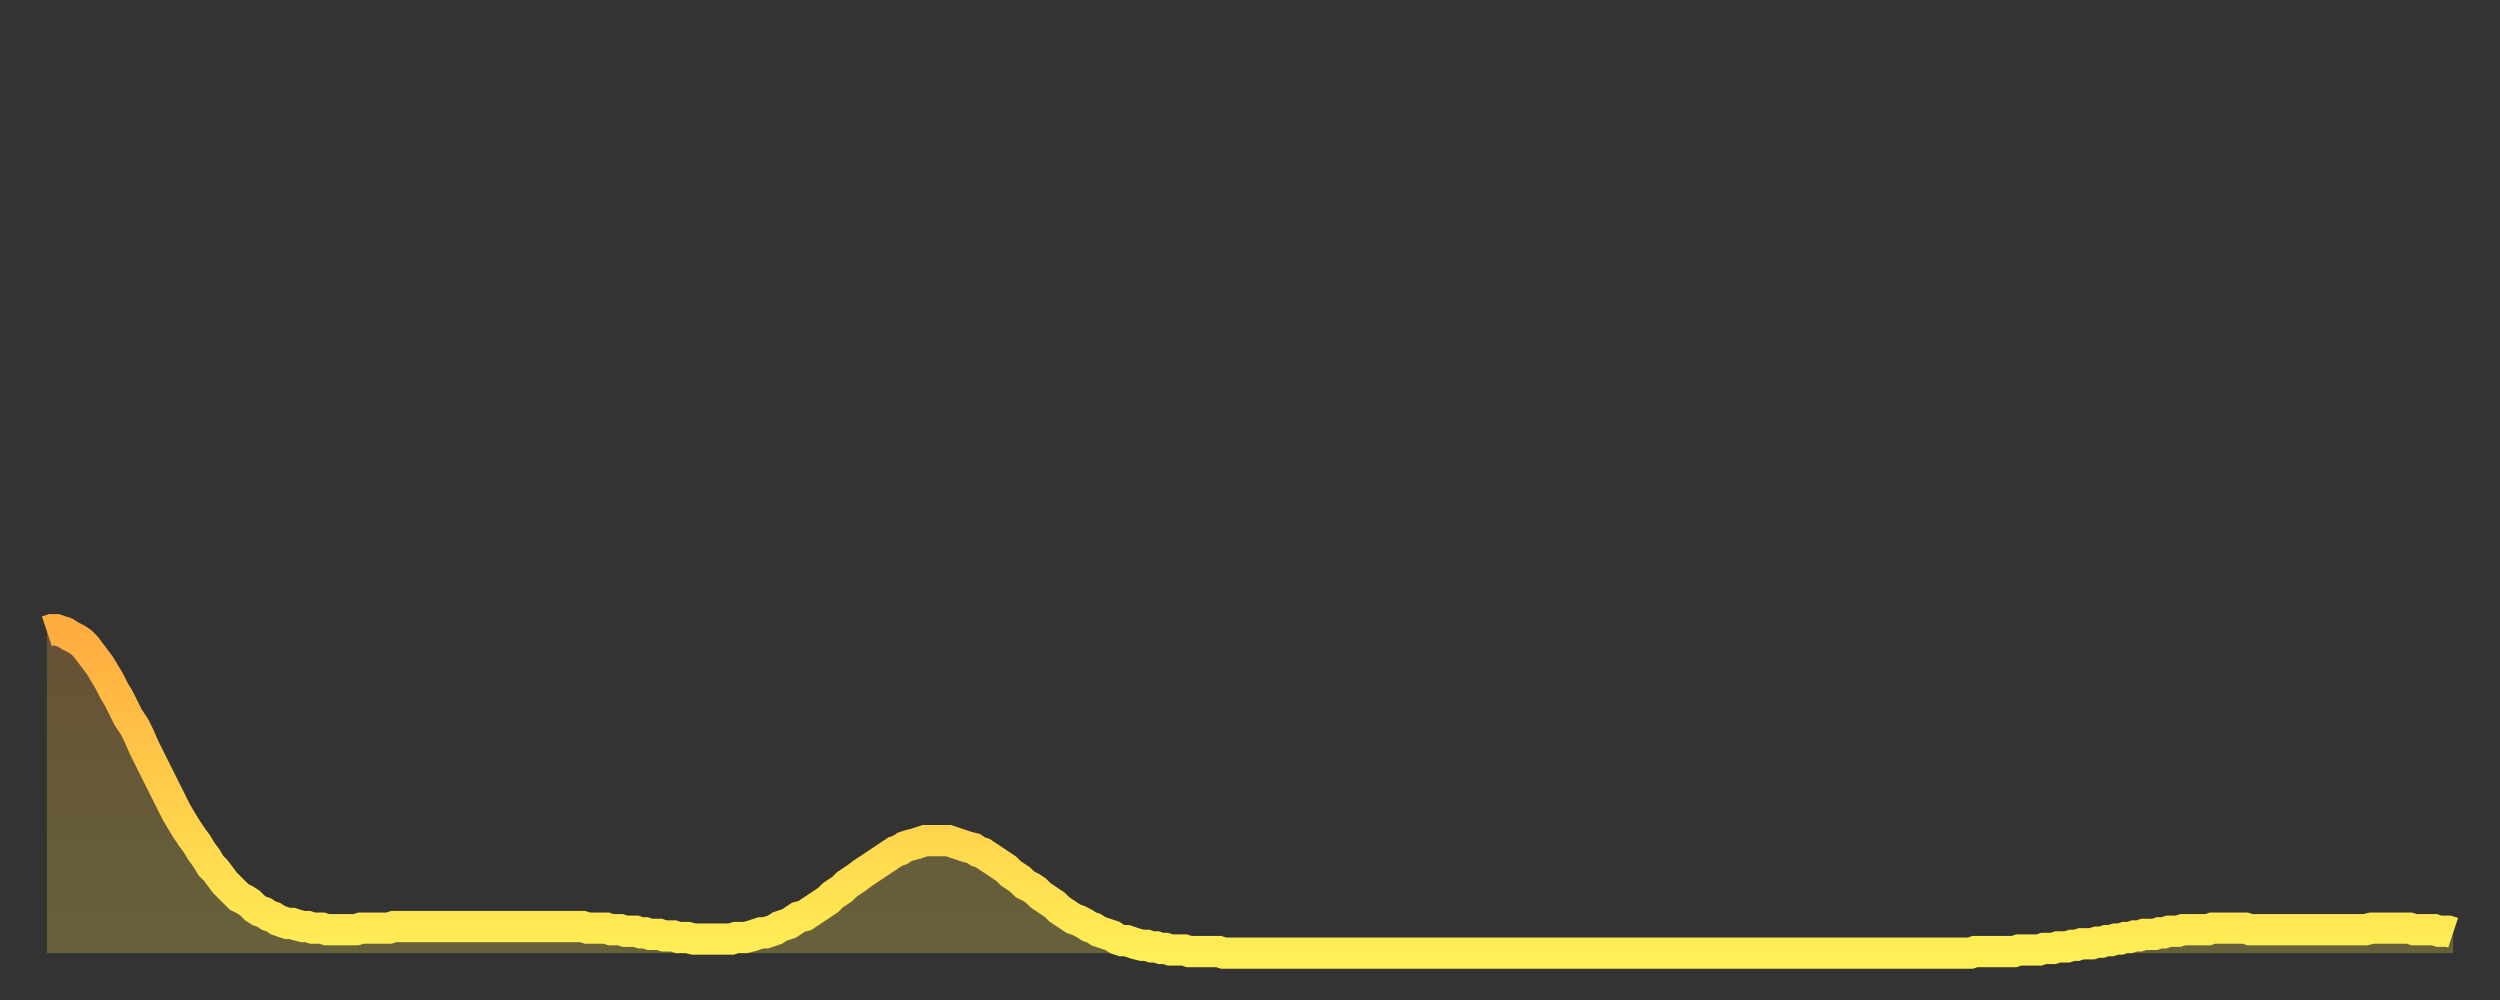
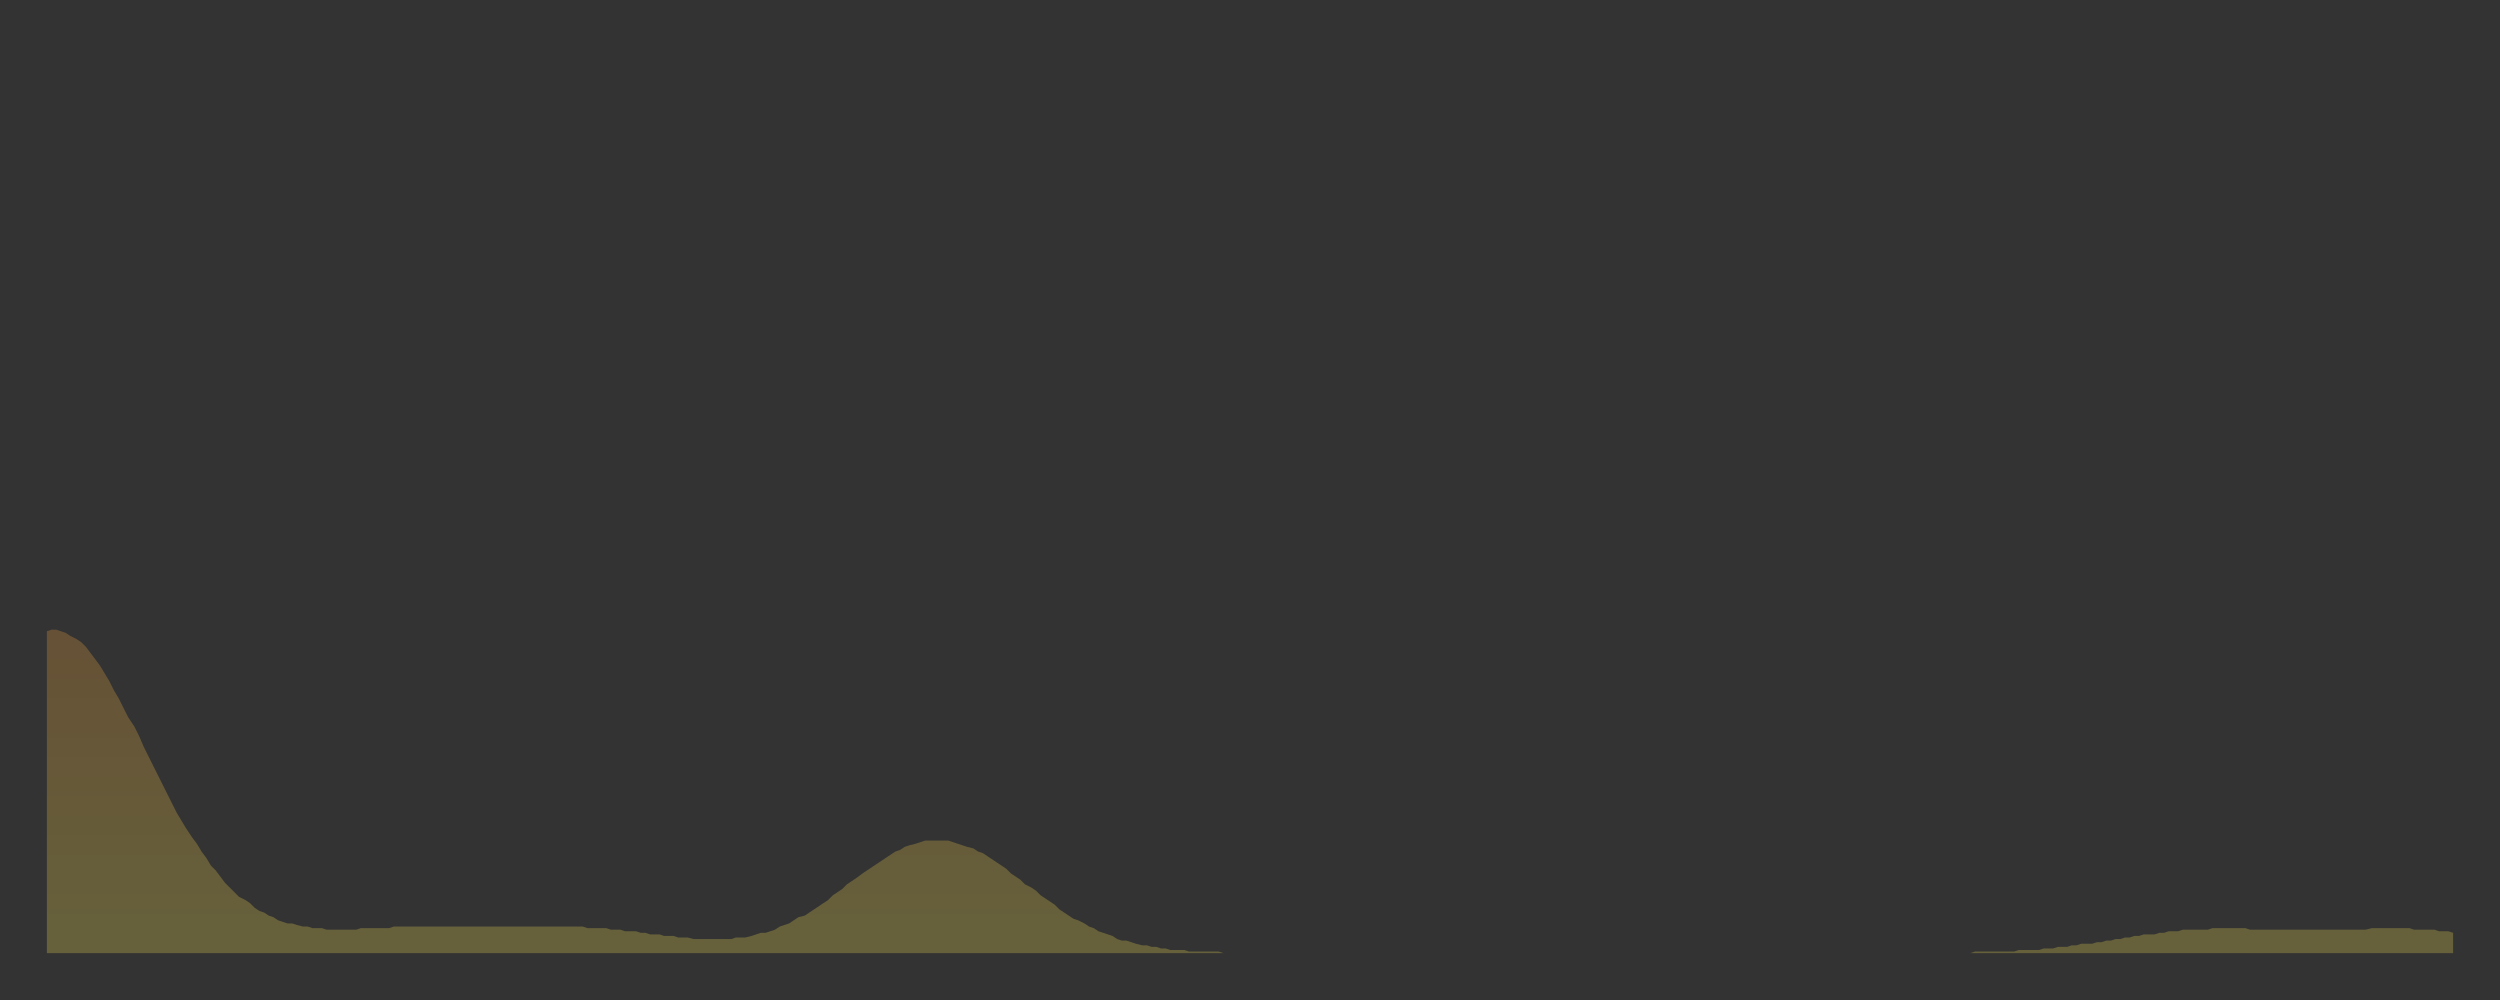
<svg xmlns="http://www.w3.org/2000/svg" baseProfile="full" height="64" version="1.1" width="160">
  <rect width="100%" height="100%" fill="#333333" stroke="none" />
  <defs>
    <linearGradient id="id1888396" x1="0" x2="0" y1="0" y2="1">
      <stop offset="0%" stop-color="#ffac3f" />
      <stop offset="50%" stop-color="#ffcd4a" />
      <stop offset="100%" stop-color="#ffee55" />
    </linearGradient>
  </defs>
  <g transform="translate(3,3)">
    <g>
-       <path d="M 0.0 37.4 0.3 37.3 0.6 37.3 0.9 37.4 1.2 37.5 1.5 37.7 1.9 37.9 2.2 38.1 2.5 38.4 2.8 38.8 3.1 39.2 3.4 39.6 3.7 40.1 4.0 40.6 4.3 41.2 4.6 41.7 4.9 42.3 5.2 42.9 5.6 43.5 5.9 44.1 6.2 44.8 6.5 45.4 6.8 46.0 7.1 46.6 7.4 47.2 7.7 47.8 8.0 48.4 8.3 49.0 8.6 49.5 8.9 50.0 9.3 50.6 9.6 51.0 9.9 51.5 10.2 51.9 10.5 52.4 10.8 52.7 11.1 53.1 11.4 53.5 11.7 53.8 12.0 54.1 12.3 54.4 12.7 54.6 13.0 54.8 13.3 55.1 13.6 55.3 13.9 55.4 14.2 55.6 14.5 55.7 14.8 55.9 15.1 56.0 15.4 56.1 15.7 56.1 16.0 56.2 16.4 56.3 16.7 56.3 17.0 56.4 17.3 56.4 17.6 56.4 17.9 56.5 18.2 56.5 18.5 56.5 18.8 56.5 19.1 56.5 19.4 56.5 19.8 56.5 20.1 56.4 20.4 56.4 20.7 56.4 21.0 56.4 21.3 56.4 21.6 56.4 21.9 56.4 22.2 56.3 22.5 56.3 22.8 56.3 23.1 56.3 23.5 56.3 23.8 56.3 24.1 56.3 24.4 56.3 24.7 56.3 25.0 56.3 25.3 56.3 25.6 56.3 25.9 56.3 26.2 56.3 26.5 56.3 26.8 56.3 27.2 56.3 27.5 56.3 27.8 56.3 28.1 56.3 28.4 56.3 28.7 56.3 29.0 56.3 29.3 56.3 29.6 56.3 29.9 56.3 30.2 56.3 30.6 56.3 30.9 56.3 31.2 56.3 31.5 56.3 31.8 56.3 32.1 56.3 32.4 56.3 32.7 56.3 33.0 56.3 33.3 56.3 33.6 56.3 33.9 56.3 34.3 56.3 34.6 56.4 34.9 56.4 35.2 56.4 35.5 56.4 35.8 56.4 36.1 56.5 36.4 56.5 36.7 56.5 37.0 56.6 37.3 56.6 37.7 56.6 38.0 56.7 38.3 56.7 38.6 56.8 38.9 56.8 39.2 56.8 39.5 56.9 39.8 56.9 40.1 56.9 40.4 57.0 40.7 57.0 41.0 57.0 41.4 57.1 41.7 57.1 42.0 57.1 42.3 57.1 42.6 57.1 42.9 57.1 43.2 57.1 43.5 57.1 43.8 57.1 44.1 57.0 44.4 57.0 44.7 57.0 45.1 56.9 45.4 56.8 45.7 56.7 46.0 56.7 46.3 56.6 46.6 56.5 46.9 56.3 47.2 56.2 47.5 56.1 47.8 55.9 48.1 55.7 48.5 55.6 48.8 55.4 49.1 55.2 49.4 55.0 49.7 54.8 50.0 54.6 50.3 54.3 50.6 54.1 50.9 53.9 51.2 53.6 51.5 53.4 51.8 53.2 52.2 52.9 52.5 52.7 52.8 52.5 53.1 52.3 53.4 52.1 53.7 51.9 54.0 51.7 54.3 51.5 54.6 51.4 54.9 51.2 55.2 51.1 55.6 51.0 55.9 50.9 56.2 50.8 56.5 50.8 56.8 50.8 57.1 50.8 57.4 50.8 57.7 50.8 58.0 50.9 58.3 51.0 58.6 51.1 58.9 51.2 59.3 51.3 59.6 51.5 59.9 51.6 60.2 51.8 60.5 52.0 60.8 52.2 61.1 52.4 61.4 52.6 61.7 52.9 62.0 53.1 62.3 53.3 62.6 53.6 63.0 53.8 63.3 54.0 63.6 54.3 63.9 54.5 64.2 54.7 64.5 54.9 64.8 55.2 65.1 55.4 65.4 55.6 65.7 55.8 66.0 55.9 66.4 56.1 66.7 56.3 67.0 56.4 67.3 56.6 67.6 56.7 67.9 56.8 68.2 56.9 68.5 57.1 68.8 57.2 69.1 57.2 69.4 57.3 69.7 57.4 70.1 57.5 70.4 57.5 70.7 57.6 71.0 57.6 71.3 57.7 71.6 57.7 71.9 57.8 72.2 57.8 72.5 57.8 72.8 57.8 73.1 57.9 73.5 57.9 73.8 57.9 74.1 57.9 74.4 57.9 74.7 57.9 75.0 57.9 75.3 58.0 75.6 58.0 75.9 58.0 76.2 58.0 76.5 58.0 76.8 58.0 77.2 58.0 77.5 58.0 77.8 58.0 78.1 58.0 78.4 58.0 78.7 58.0 79.0 58.0 79.3 58.0 79.6 58.0 79.9 58.0 80.2 58.0 80.5 58.0 80.9 58.0 81.2 58.0 81.5 58.0 81.8 58.0 82.1 58.0 82.4 58.0 82.7 58.0 83.0 58.0 83.3 58.0 83.6 58.0 83.9 58.0 84.3 58.0 84.6 58.0 84.9 58.0 85.2 58.0 85.5 58.0 85.8 58.0 86.1 58.0 86.4 58.0 86.7 58.0 87.0 58.0 87.3 58.0 87.6 58.0 88.0 58.0 88.3 58.0 88.6 58.0 88.9 58.0 89.2 58.0 89.5 58.0 89.8 58.0 90.1 58.0 90.4 58.0 90.7 58.0 91.0 58.0 91.4 58.0 91.7 58.0 92.0 58.0 92.3 58.0 92.6 58.0 92.9 58.0 93.2 58.0 93.5 58.0 93.8 58.0 94.1 58.0 94.4 58.0 94.7 58.0 95.1 58.0 95.4 58.0 95.7 58.0 96.0 58.0 96.3 58.0 96.6 58.0 96.9 58.0 97.2 58.0 97.5 58.0 97.8 58.0 98.1 58.0 98.4 58.0 98.8 58.0 99.1 58.0 99.4 58.0 99.7 58.0 100.0 58.0 100.3 58.0 100.6 58.0 100.9 58.0 101.2 58.0 101.5 58.0 101.8 58.0 102.2 58.0 102.5 58.0 102.8 58.0 103.1 58.0 103.4 58.0 103.7 58.0 104.0 58.0 104.3 58.0 104.6 58.0 104.9 58.0 105.2 58.0 105.5 58.0 105.9 58.0 106.2 58.0 106.5 58.0 106.8 58.0 107.1 58.0 107.4 58.0 107.7 58.0 108.0 58.0 108.3 58.0 108.6 58.0 108.9 58.0 109.3 58.0 109.6 58.0 109.9 58.0 110.2 58.0 110.5 58.0 110.8 58.0 111.1 58.0 111.4 58.0 111.7 58.0 112.0 58.0 112.3 58.0 112.6 58.0 113.0 58.0 113.3 58.0 113.6 58.0 113.9 58.0 114.2 58.0 114.5 58.0 114.8 58.0 115.1 58.0 115.4 58.0 115.7 58.0 116.0 58.0 116.3 58.0 116.7 58.0 117.0 58.0 117.3 58.0 117.6 58.0 117.9 58.0 118.2 58.0 118.5 58.0 118.8 58.0 119.1 58.0 119.4 58.0 119.7 58.0 120.1 58.0 120.4 58.0 120.7 58.0 121.0 58.0 121.3 58.0 121.6 58.0 121.9 58.0 122.2 58.0 122.5 58.0 122.8 58.0 123.1 58.0 123.4 57.9 123.8 57.9 124.1 57.9 124.4 57.9 124.7 57.9 125.0 57.9 125.3 57.9 125.6 57.9 125.9 57.9 126.2 57.8 126.5 57.8 126.8 57.8 127.2 57.8 127.5 57.8 127.8 57.7 128.1 57.7 128.4 57.7 128.7 57.6 129.0 57.6 129.3 57.6 129.6 57.5 129.9 57.5 130.2 57.4 130.5 57.4 130.9 57.4 131.2 57.3 131.5 57.3 131.8 57.2 132.1 57.2 132.4 57.1 132.7 57.1 133.0 57.0 133.3 57.0 133.6 56.9 133.9 56.9 134.2 56.8 134.6 56.8 134.9 56.8 135.2 56.7 135.5 56.7 135.8 56.6 136.1 56.6 136.4 56.6 136.7 56.5 137.0 56.5 137.3 56.5 137.6 56.5 138.0 56.5 138.3 56.5 138.6 56.4 138.9 56.4 139.2 56.4 139.5 56.4 139.8 56.4 140.1 56.4 140.4 56.4 140.7 56.4 141.0 56.5 141.3 56.5 141.7 56.5 142.0 56.5 142.3 56.5 142.6 56.5 142.9 56.5 143.2 56.5 143.5 56.5 143.8 56.5 144.1 56.5 144.4 56.5 144.7 56.5 145.1 56.5 145.4 56.5 145.7 56.5 146.0 56.5 146.3 56.5 146.6 56.5 146.9 56.5 147.2 56.5 147.5 56.5 147.8 56.5 148.1 56.5 148.4 56.5 148.8 56.4 149.1 56.4 149.4 56.4 149.7 56.4 150.0 56.4 150.3 56.4 150.6 56.4 150.9 56.4 151.2 56.4 151.5 56.5 151.8 56.5 152.1 56.5 152.5 56.5 152.8 56.5 153.1 56.6 153.4 56.6 153.7 56.6 154.0 56.7" fill="none" id="graph-curve" opacity="1" stroke="url(#id1888396)" stroke-width="2" />
      <path d="M 0 58 L 0.0 37.4 0.3 37.3 0.6 37.3 0.9 37.4 1.2 37.5 1.5 37.7 1.9 37.9 2.2 38.1 2.5 38.4 2.8 38.8 3.1 39.2 3.4 39.6 3.7 40.1 4.0 40.6 4.3 41.2 4.6 41.7 4.9 42.3 5.2 42.9 5.6 43.5 5.9 44.1 6.2 44.8 6.5 45.4 6.8 46.0 7.1 46.6 7.4 47.2 7.7 47.8 8.0 48.4 8.3 49.0 8.6 49.5 8.9 50.0 9.3 50.6 9.6 51.0 9.9 51.5 10.2 51.9 10.5 52.4 10.8 52.7 11.1 53.1 11.4 53.5 11.7 53.8 12.0 54.1 12.3 54.4 12.7 54.6 13.0 54.8 13.3 55.1 13.6 55.3 13.9 55.4 14.2 55.6 14.5 55.7 14.8 55.9 15.1 56.0 15.4 56.1 15.7 56.1 16.0 56.2 16.4 56.3 16.7 56.3 17.0 56.4 17.3 56.4 17.6 56.4 17.9 56.5 18.2 56.5 18.5 56.5 18.8 56.5 19.1 56.5 19.4 56.5 19.8 56.5 20.1 56.4 20.4 56.4 20.7 56.4 21.0 56.4 21.3 56.4 21.6 56.4 21.9 56.4 22.2 56.3 22.5 56.3 22.8 56.3 23.1 56.3 23.5 56.3 23.8 56.3 24.1 56.3 24.4 56.3 24.7 56.3 25.0 56.3 25.3 56.3 25.6 56.3 25.9 56.3 26.2 56.3 26.5 56.3 26.8 56.3 27.2 56.3 27.5 56.3 27.8 56.3 28.1 56.3 28.4 56.3 28.7 56.3 29.0 56.3 29.3 56.3 29.6 56.3 29.9 56.3 30.2 56.3 30.6 56.3 30.9 56.3 31.2 56.3 31.5 56.3 31.8 56.3 32.1 56.3 32.4 56.3 32.7 56.3 33.0 56.3 33.3 56.3 33.6 56.3 33.9 56.3 34.3 56.3 34.6 56.4 34.9 56.4 35.2 56.4 35.5 56.4 35.8 56.4 36.1 56.5 36.4 56.5 36.7 56.5 37.0 56.6 37.3 56.6 37.7 56.6 38.0 56.7 38.3 56.7 38.6 56.8 38.9 56.8 39.2 56.8 39.5 56.9 39.8 56.9 40.1 56.9 40.4 57.0 40.7 57.0 41.0 57.0 41.4 57.1 41.7 57.1 42.0 57.1 42.3 57.1 42.6 57.1 42.9 57.1 43.2 57.1 43.5 57.1 43.8 57.1 44.1 57.0 44.4 57.0 44.7 57.0 45.1 56.9 45.4 56.8 45.7 56.7 46.0 56.7 46.3 56.6 46.6 56.5 46.9 56.3 47.2 56.2 47.5 56.1 47.8 55.9 48.1 55.7 48.5 55.6 48.8 55.4 49.1 55.2 49.4 55.0 49.7 54.8 50.0 54.6 50.3 54.3 50.6 54.1 50.9 53.9 51.2 53.6 51.5 53.4 51.8 53.2 52.2 52.9 52.5 52.7 52.8 52.5 53.1 52.3 53.4 52.1 53.7 51.9 54.0 51.7 54.3 51.5 54.6 51.4 54.9 51.2 55.2 51.1 55.6 51.0 55.9 50.9 56.2 50.8 56.5 50.8 56.8 50.8 57.1 50.8 57.4 50.8 57.7 50.8 58.0 50.9 58.3 51.0 58.6 51.1 58.9 51.2 59.3 51.3 59.6 51.5 59.9 51.6 60.2 51.8 60.5 52.0 60.8 52.2 61.1 52.4 61.4 52.6 61.7 52.9 62.0 53.1 62.3 53.3 62.6 53.6 63.0 53.8 63.3 54.0 63.6 54.3 63.9 54.5 64.2 54.7 64.5 54.9 64.8 55.2 65.1 55.4 65.4 55.6 65.7 55.8 66.0 55.9 66.4 56.1 66.7 56.3 67.0 56.4 67.3 56.6 67.6 56.7 67.9 56.8 68.2 56.9 68.5 57.1 68.8 57.2 69.1 57.2 69.4 57.3 69.7 57.4 70.1 57.5 70.4 57.5 70.7 57.6 71.0 57.6 71.3 57.7 71.6 57.7 71.9 57.8 72.2 57.8 72.5 57.8 72.8 57.8 73.1 57.9 73.5 57.9 73.8 57.9 74.1 57.9 74.4 57.9 74.7 57.9 75.0 57.9 75.3 58.0 75.6 58.0 75.9 58.0 76.2 58.0 76.5 58.0 76.8 58.0 77.2 58.0 77.5 58.0 77.8 58.0 78.1 58.0 78.4 58.0 78.7 58.0 79.0 58.0 79.3 58.0 79.6 58.0 79.9 58.0 80.2 58.0 80.5 58.0 80.9 58.0 81.2 58.0 81.5 58.0 81.8 58.0 82.1 58.0 82.4 58.0 82.7 58.0 83.0 58.0 83.3 58.0 83.6 58.0 83.9 58.0 84.3 58.0 84.6 58.0 84.9 58.0 85.2 58.0 85.5 58.0 85.8 58.0 86.1 58.0 86.4 58.0 86.7 58.0 87.0 58.0 87.3 58.0 87.6 58.0 88.0 58.0 88.3 58.0 88.6 58.0 88.9 58.0 89.2 58.0 89.5 58.0 89.8 58.0 90.1 58.0 90.4 58.0 90.7 58.0 91.0 58.0 91.4 58.0 91.7 58.0 92.0 58.0 92.3 58.0 92.6 58.0 92.9 58.0 93.2 58.0 93.5 58.0 93.8 58.0 94.1 58.0 94.4 58.0 94.7 58.0 95.1 58.0 95.4 58.0 95.7 58.0 96.0 58.0 96.3 58.0 96.6 58.0 96.9 58.0 97.2 58.0 97.5 58.0 97.8 58.0 98.1 58.0 98.4 58.0 98.8 58.0 99.1 58.0 99.4 58.0 99.7 58.0 100.0 58.0 100.3 58.0 100.6 58.0 100.9 58.0 101.2 58.0 101.5 58.0 101.8 58.0 102.2 58.0 102.5 58.0 102.8 58.0 103.1 58.0 103.4 58.0 103.7 58.0 104.0 58.0 104.3 58.0 104.6 58.0 104.9 58.0 105.2 58.0 105.5 58.0 105.9 58.0 106.2 58.0 106.5 58.0 106.8 58.0 107.1 58.0 107.4 58.0 107.7 58.0 108.0 58.0 108.3 58.0 108.6 58.0 108.9 58.0 109.3 58.0 109.6 58.0 109.9 58.0 110.2 58.0 110.5 58.0 110.8 58.0 111.1 58.0 111.4 58.0 111.7 58.0 112.0 58.0 112.3 58.0 112.6 58.0 113.0 58.0 113.3 58.0 113.6 58.0 113.9 58.0 114.2 58.0 114.5 58.0 114.8 58.0 115.1 58.0 115.4 58.0 115.7 58.0 116.0 58.0 116.3 58.0 116.7 58.0 117.0 58.0 117.3 58.0 117.6 58.0 117.9 58.0 118.2 58.0 118.5 58.0 118.8 58.0 119.1 58.0 119.4 58.0 119.7 58.0 120.1 58.0 120.4 58.0 120.7 58.0 121.0 58.0 121.3 58.0 121.6 58.0 121.9 58.0 122.2 58.0 122.5 58.0 122.8 58.0 123.1 58.0 123.4 57.9 123.8 57.9 124.1 57.9 124.4 57.9 124.7 57.9 125.0 57.9 125.3 57.9 125.6 57.9 125.9 57.9 126.2 57.8 126.5 57.8 126.8 57.8 127.2 57.8 127.5 57.8 127.8 57.7 128.1 57.7 128.4 57.7 128.7 57.6 129.0 57.6 129.3 57.6 129.6 57.5 129.9 57.5 130.2 57.4 130.5 57.4 130.9 57.4 131.2 57.3 131.5 57.3 131.8 57.2 132.1 57.2 132.4 57.1 132.7 57.1 133.0 57.0 133.3 57.0 133.6 56.9 133.9 56.9 134.2 56.8 134.6 56.8 134.9 56.8 135.2 56.7 135.5 56.7 135.8 56.6 136.1 56.6 136.4 56.6 136.7 56.5 137.0 56.5 137.3 56.5 137.6 56.5 138.0 56.5 138.3 56.5 138.6 56.4 138.9 56.4 139.2 56.4 139.5 56.4 139.8 56.4 140.1 56.4 140.4 56.4 140.7 56.4 141.0 56.5 141.3 56.5 141.7 56.5 142.0 56.5 142.3 56.5 142.6 56.5 142.9 56.5 143.2 56.5 143.5 56.5 143.8 56.5 144.1 56.5 144.4 56.5 144.7 56.5 145.1 56.5 145.4 56.5 145.7 56.5 146.0 56.5 146.3 56.5 146.6 56.5 146.9 56.5 147.2 56.5 147.5 56.5 147.8 56.5 148.1 56.5 148.4 56.5 148.8 56.4 149.1 56.4 149.4 56.4 149.7 56.4 150.0 56.4 150.3 56.4 150.6 56.4 150.9 56.4 151.2 56.4 151.5 56.5 151.8 56.5 152.1 56.5 152.5 56.5 152.8 56.5 153.1 56.6 153.4 56.6 153.7 56.6 154.0 56.7 154 58" fill="url(#id1888396)" fill-opacity=".25" id="graph-shadow" />
    </g>
  </g>
</svg>